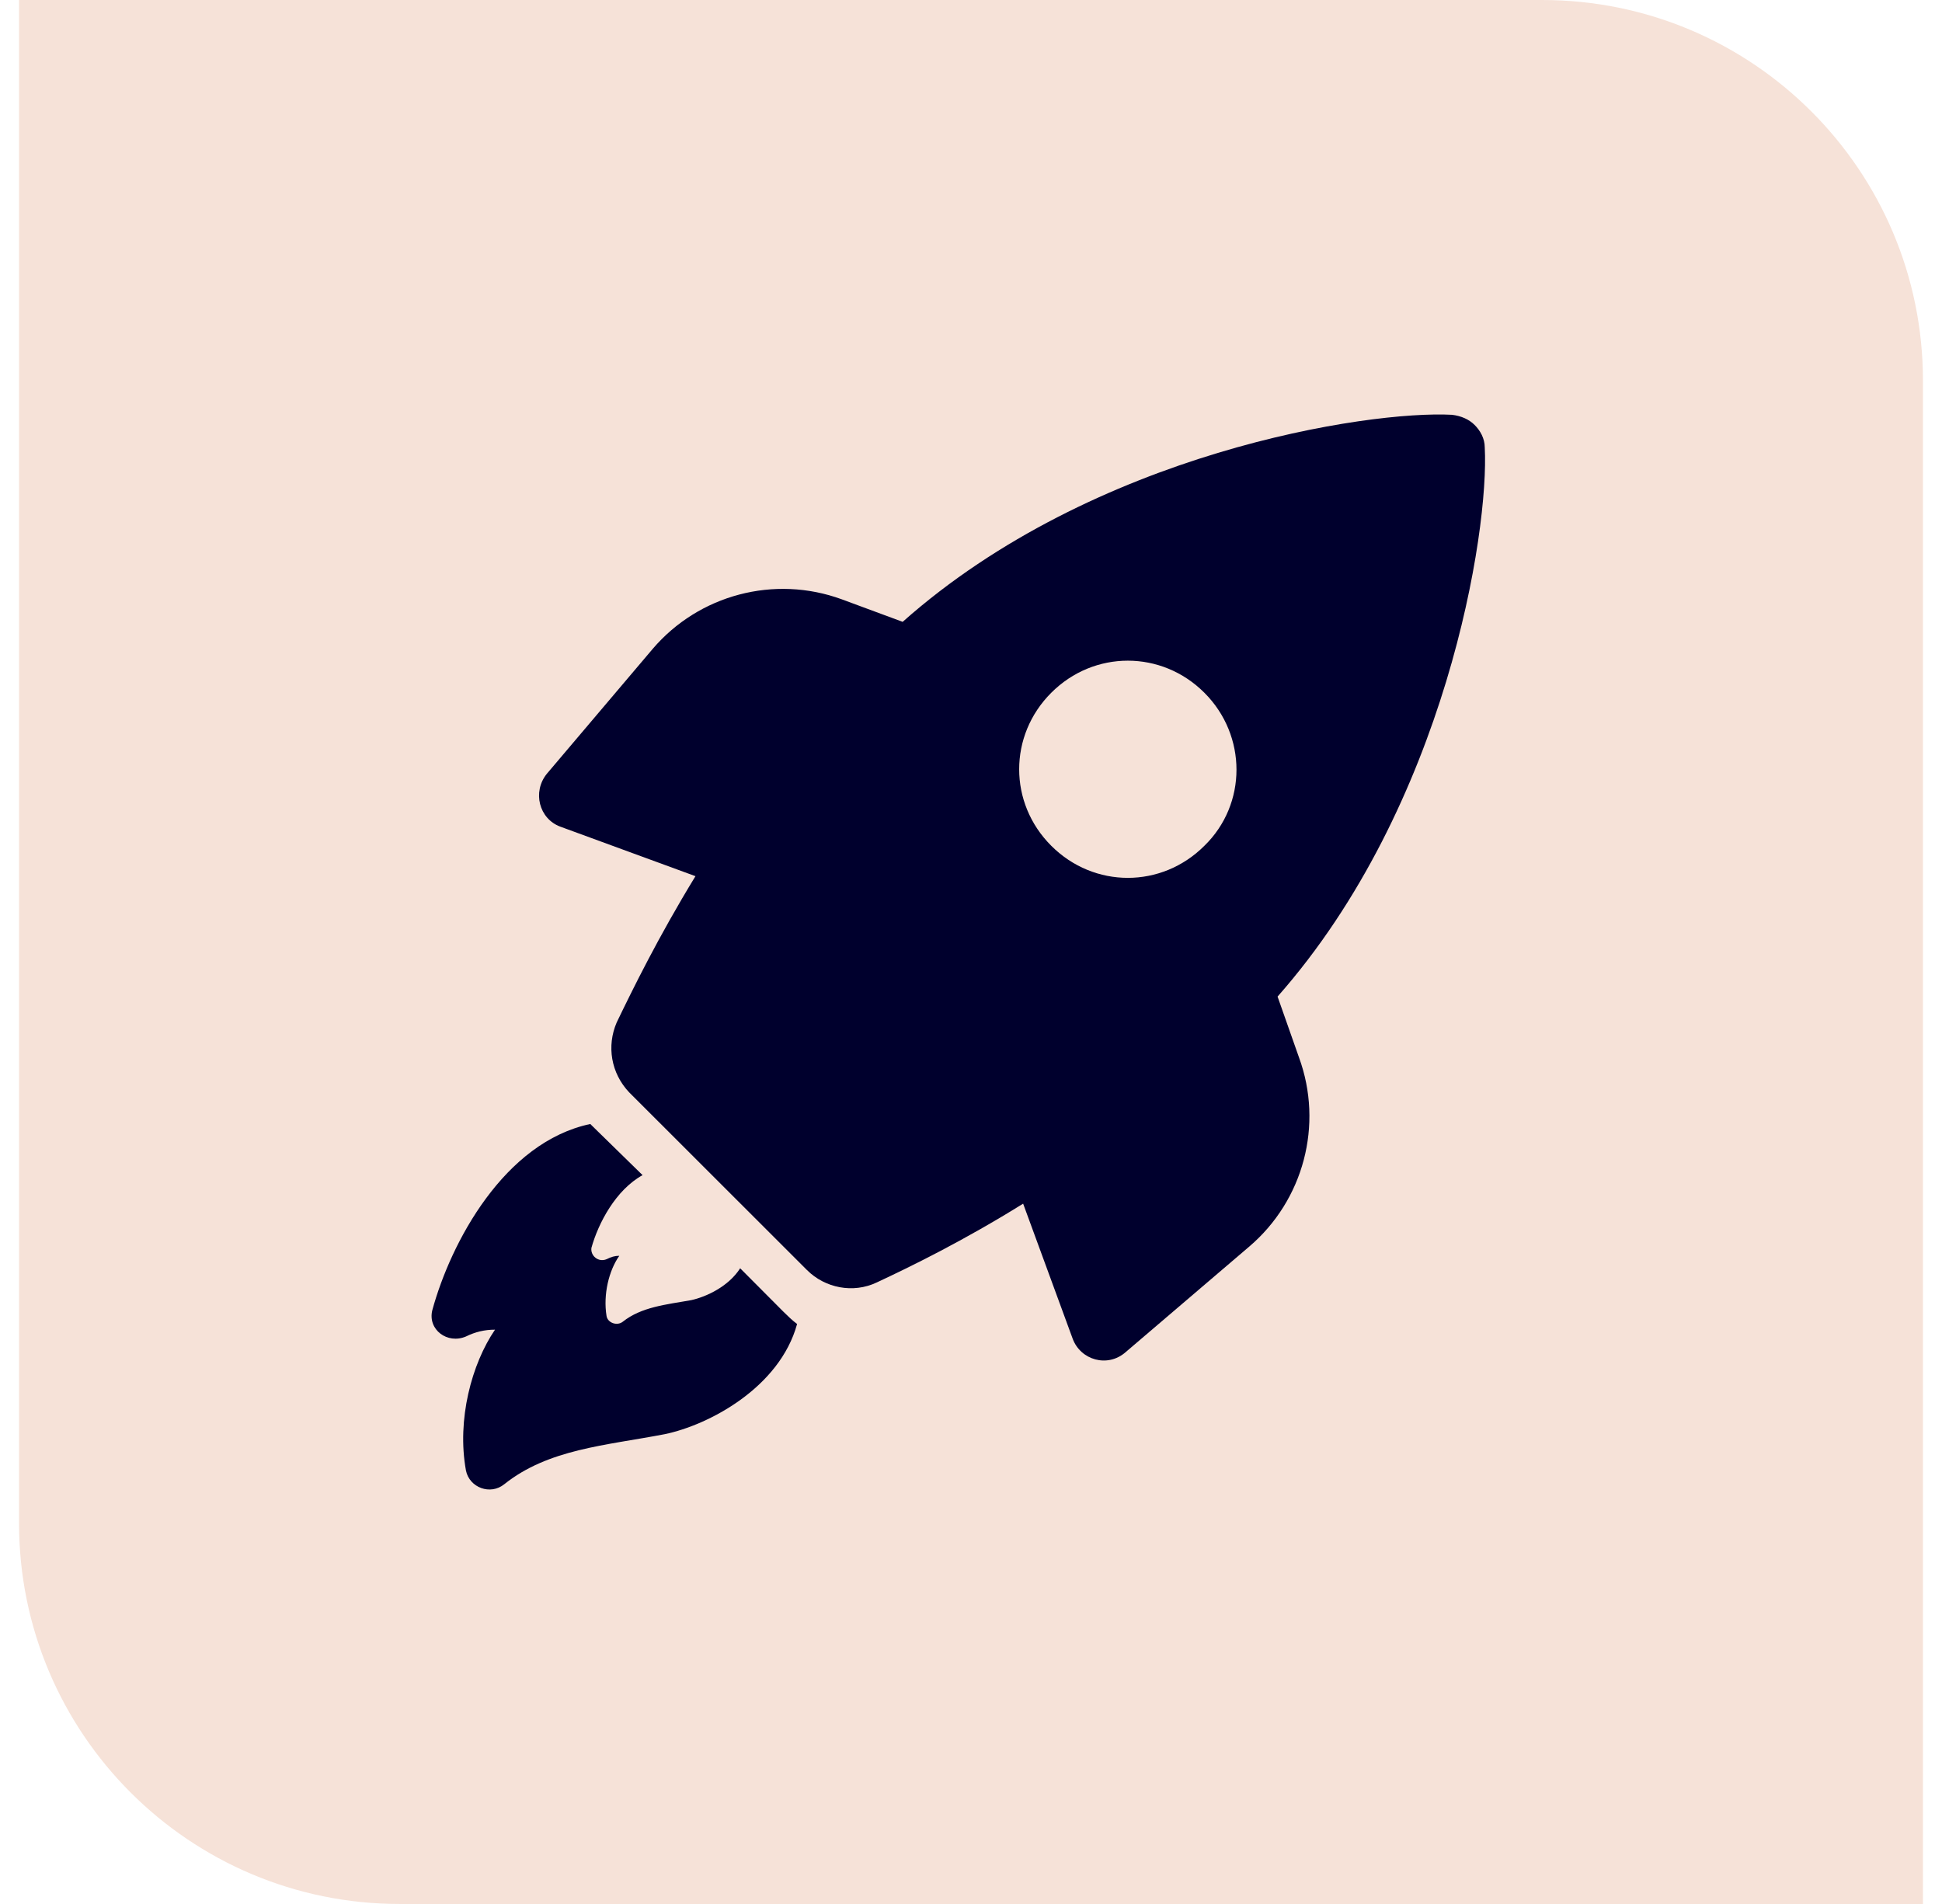
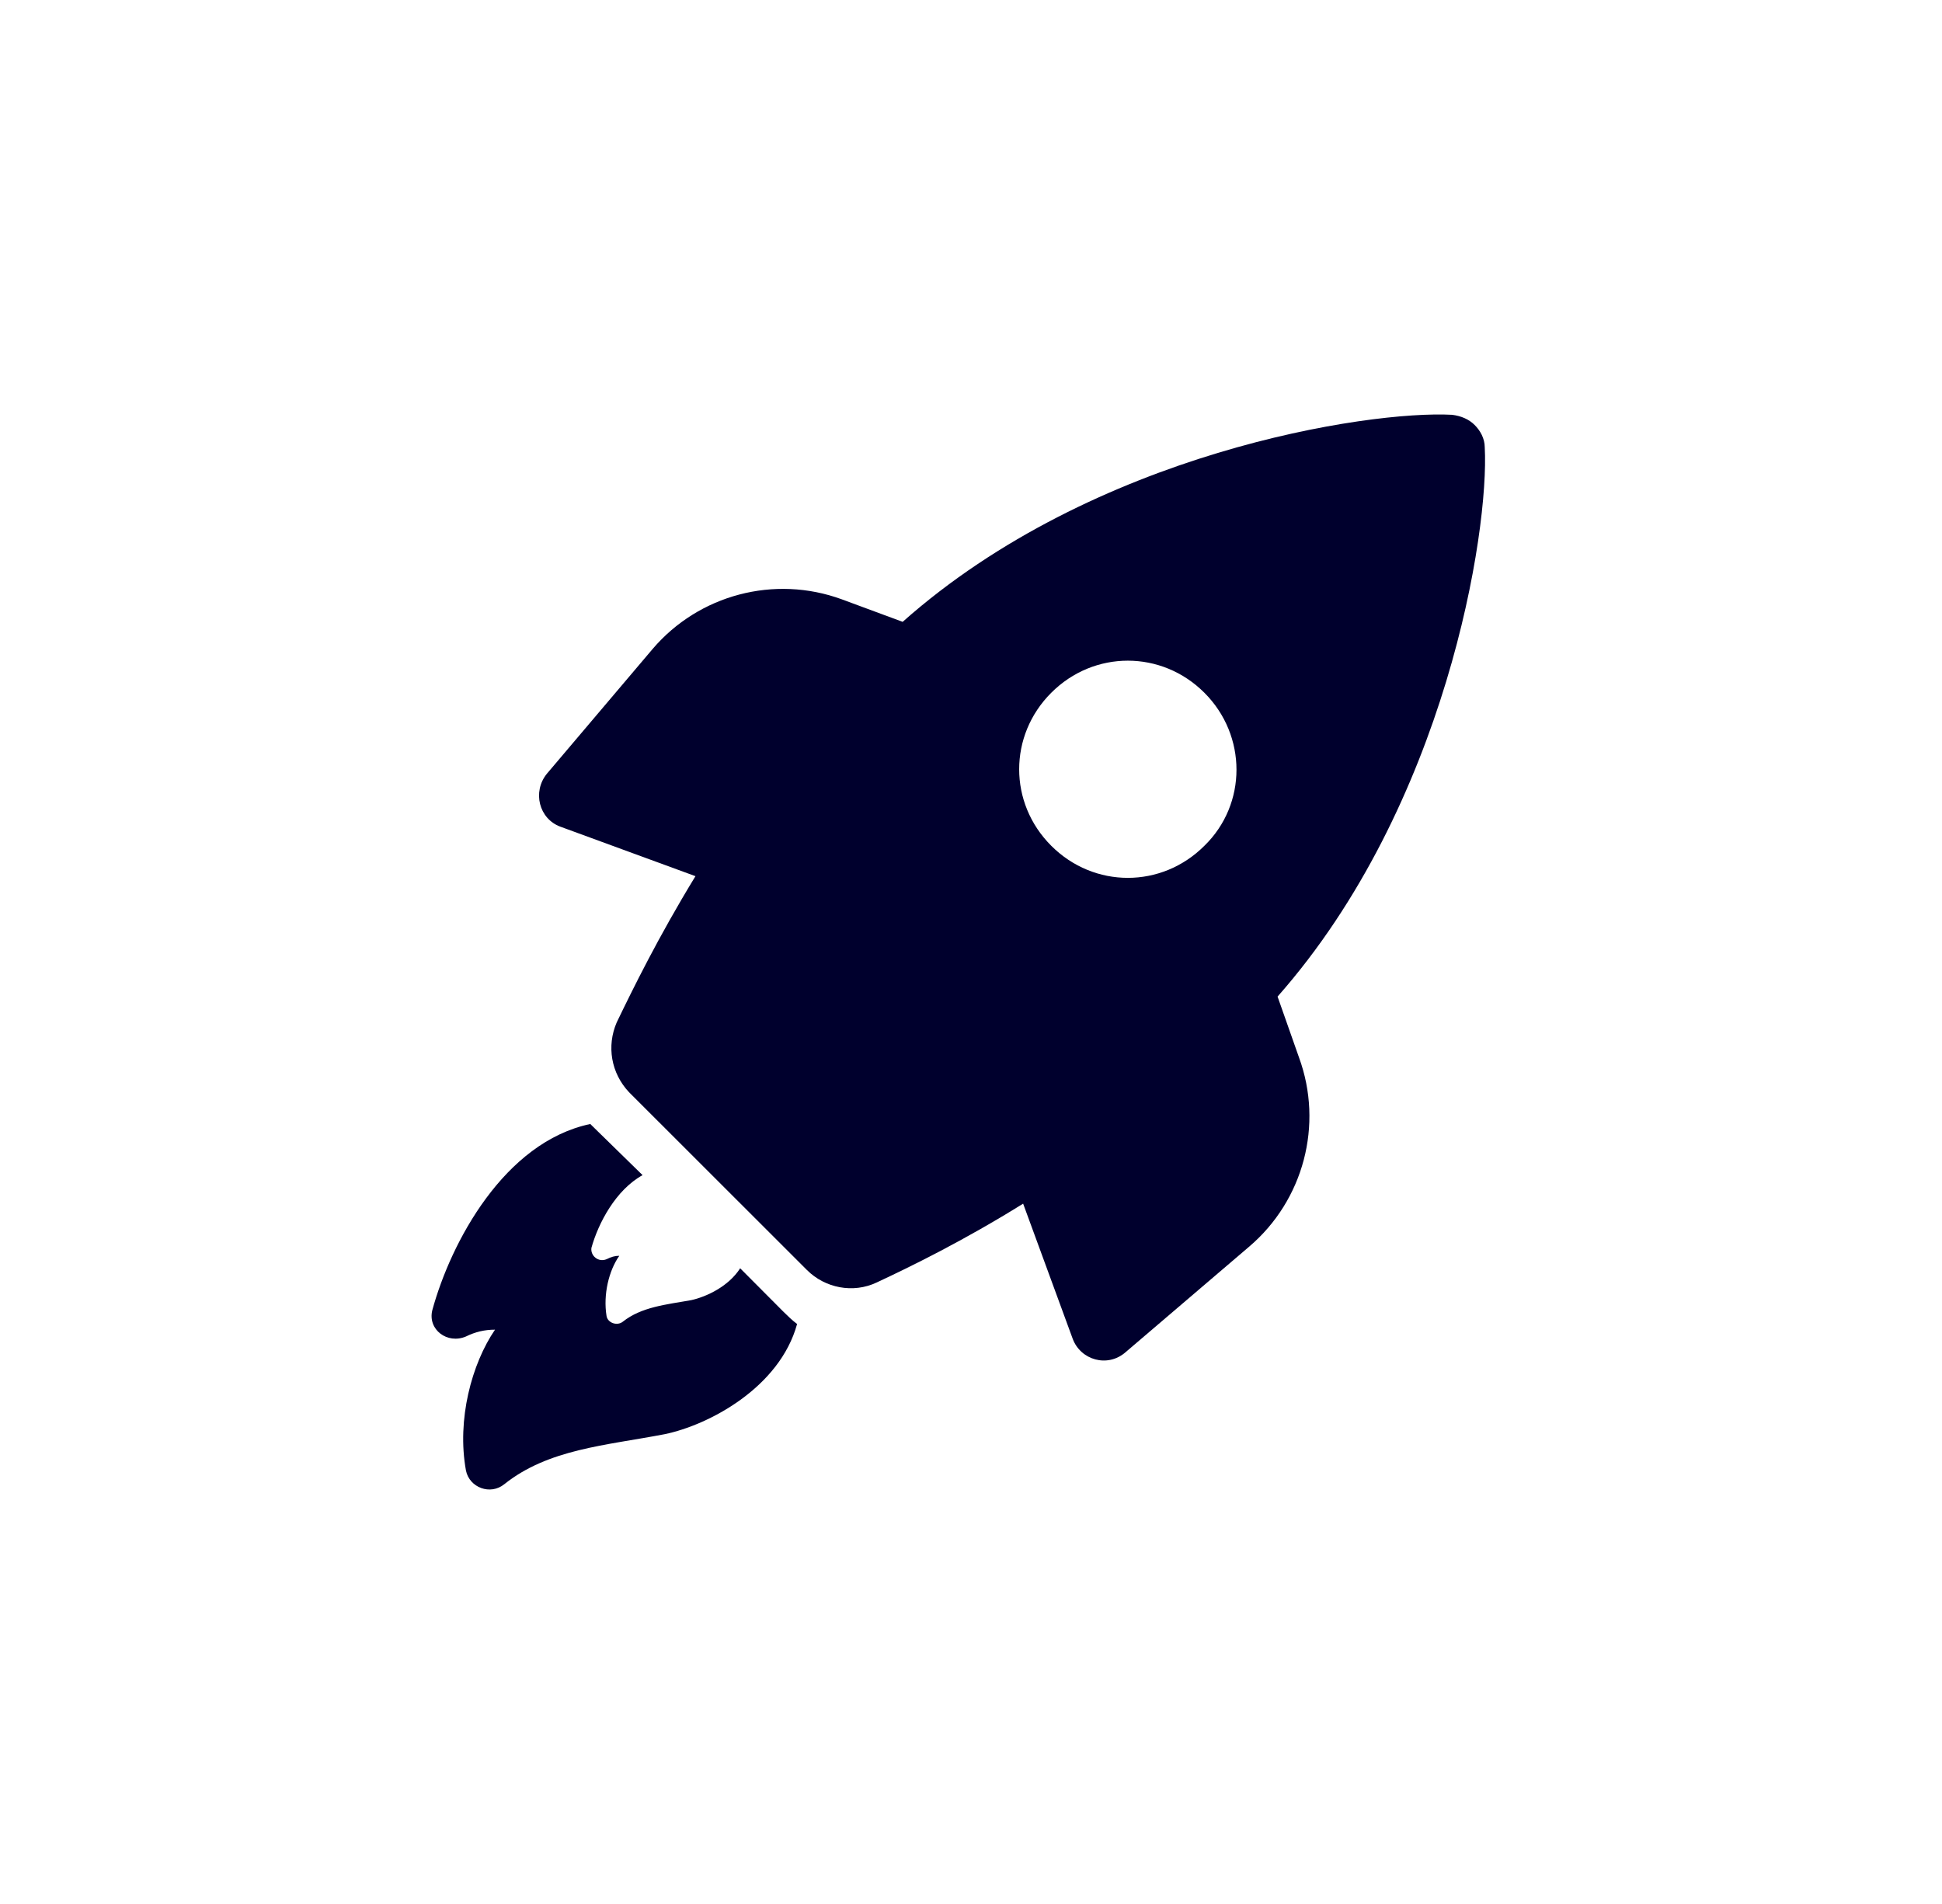
<svg xmlns="http://www.w3.org/2000/svg" width="51" height="50" viewBox="0 0 51 50" fill="none">
-   <path d="M0.5 0H40.5C46.023 0 50.5 4.477 50.5 10V50H10.5C4.977 50 0.5 45.523 0.5 40V0Z" fill="#F6E2D8" />
  <path d="M19.438 33.306C19.132 33.784 18.553 34.053 18.156 34.142C17.485 34.261 16.844 34.321 16.356 34.709C16.203 34.828 15.959 34.739 15.929 34.56C15.837 33.993 15.99 33.366 16.264 32.978C16.142 32.978 16.051 33.008 15.929 33.068C15.715 33.157 15.502 32.978 15.532 32.769C15.715 32.113 16.173 31.248 16.875 30.86L15.715 29.726C15.654 29.666 15.563 29.576 15.502 29.517C13.244 29.994 11.84 32.62 11.352 34.411C11.23 34.918 11.749 35.306 12.237 35.097C12.481 34.977 12.725 34.918 13 34.918C12.389 35.813 11.993 37.275 12.237 38.618C12.328 39.066 12.878 39.274 13.244 38.976C14.403 38.051 15.898 37.962 17.454 37.663C18.614 37.424 20.475 36.44 20.933 34.769C20.811 34.679 20.689 34.56 20.567 34.44L19.438 33.306Z" fill="#00002D" />
  <path d="M33.551 26.171C37.986 21.147 39.11 13.937 38.992 11.75C38.992 11.513 38.873 11.306 38.725 11.159C38.578 11.011 38.371 10.922 38.134 10.893C35.946 10.774 28.731 11.868 23.705 16.33L22.108 15.739C20.334 15.089 18.353 15.621 17.141 17.04L14.361 20.32C13.977 20.793 14.154 21.502 14.716 21.709L18.264 23.009C17.288 24.605 16.608 25.994 16.195 26.851C15.928 27.472 16.047 28.181 16.52 28.683L21.192 33.352C21.665 33.825 22.404 33.973 23.025 33.678C23.912 33.264 25.302 32.584 26.869 31.609L28.17 35.155C28.377 35.717 29.086 35.924 29.559 35.51L32.812 32.732C34.231 31.52 34.763 29.54 34.113 27.767L33.551 26.171ZM31.629 22.211C30.506 23.334 28.731 23.334 27.608 22.211C26.484 21.088 26.484 19.315 27.608 18.192C28.731 17.069 30.506 17.069 31.629 18.192C32.753 19.315 32.753 21.118 31.629 22.211Z" fill="#00002D" />
</svg>